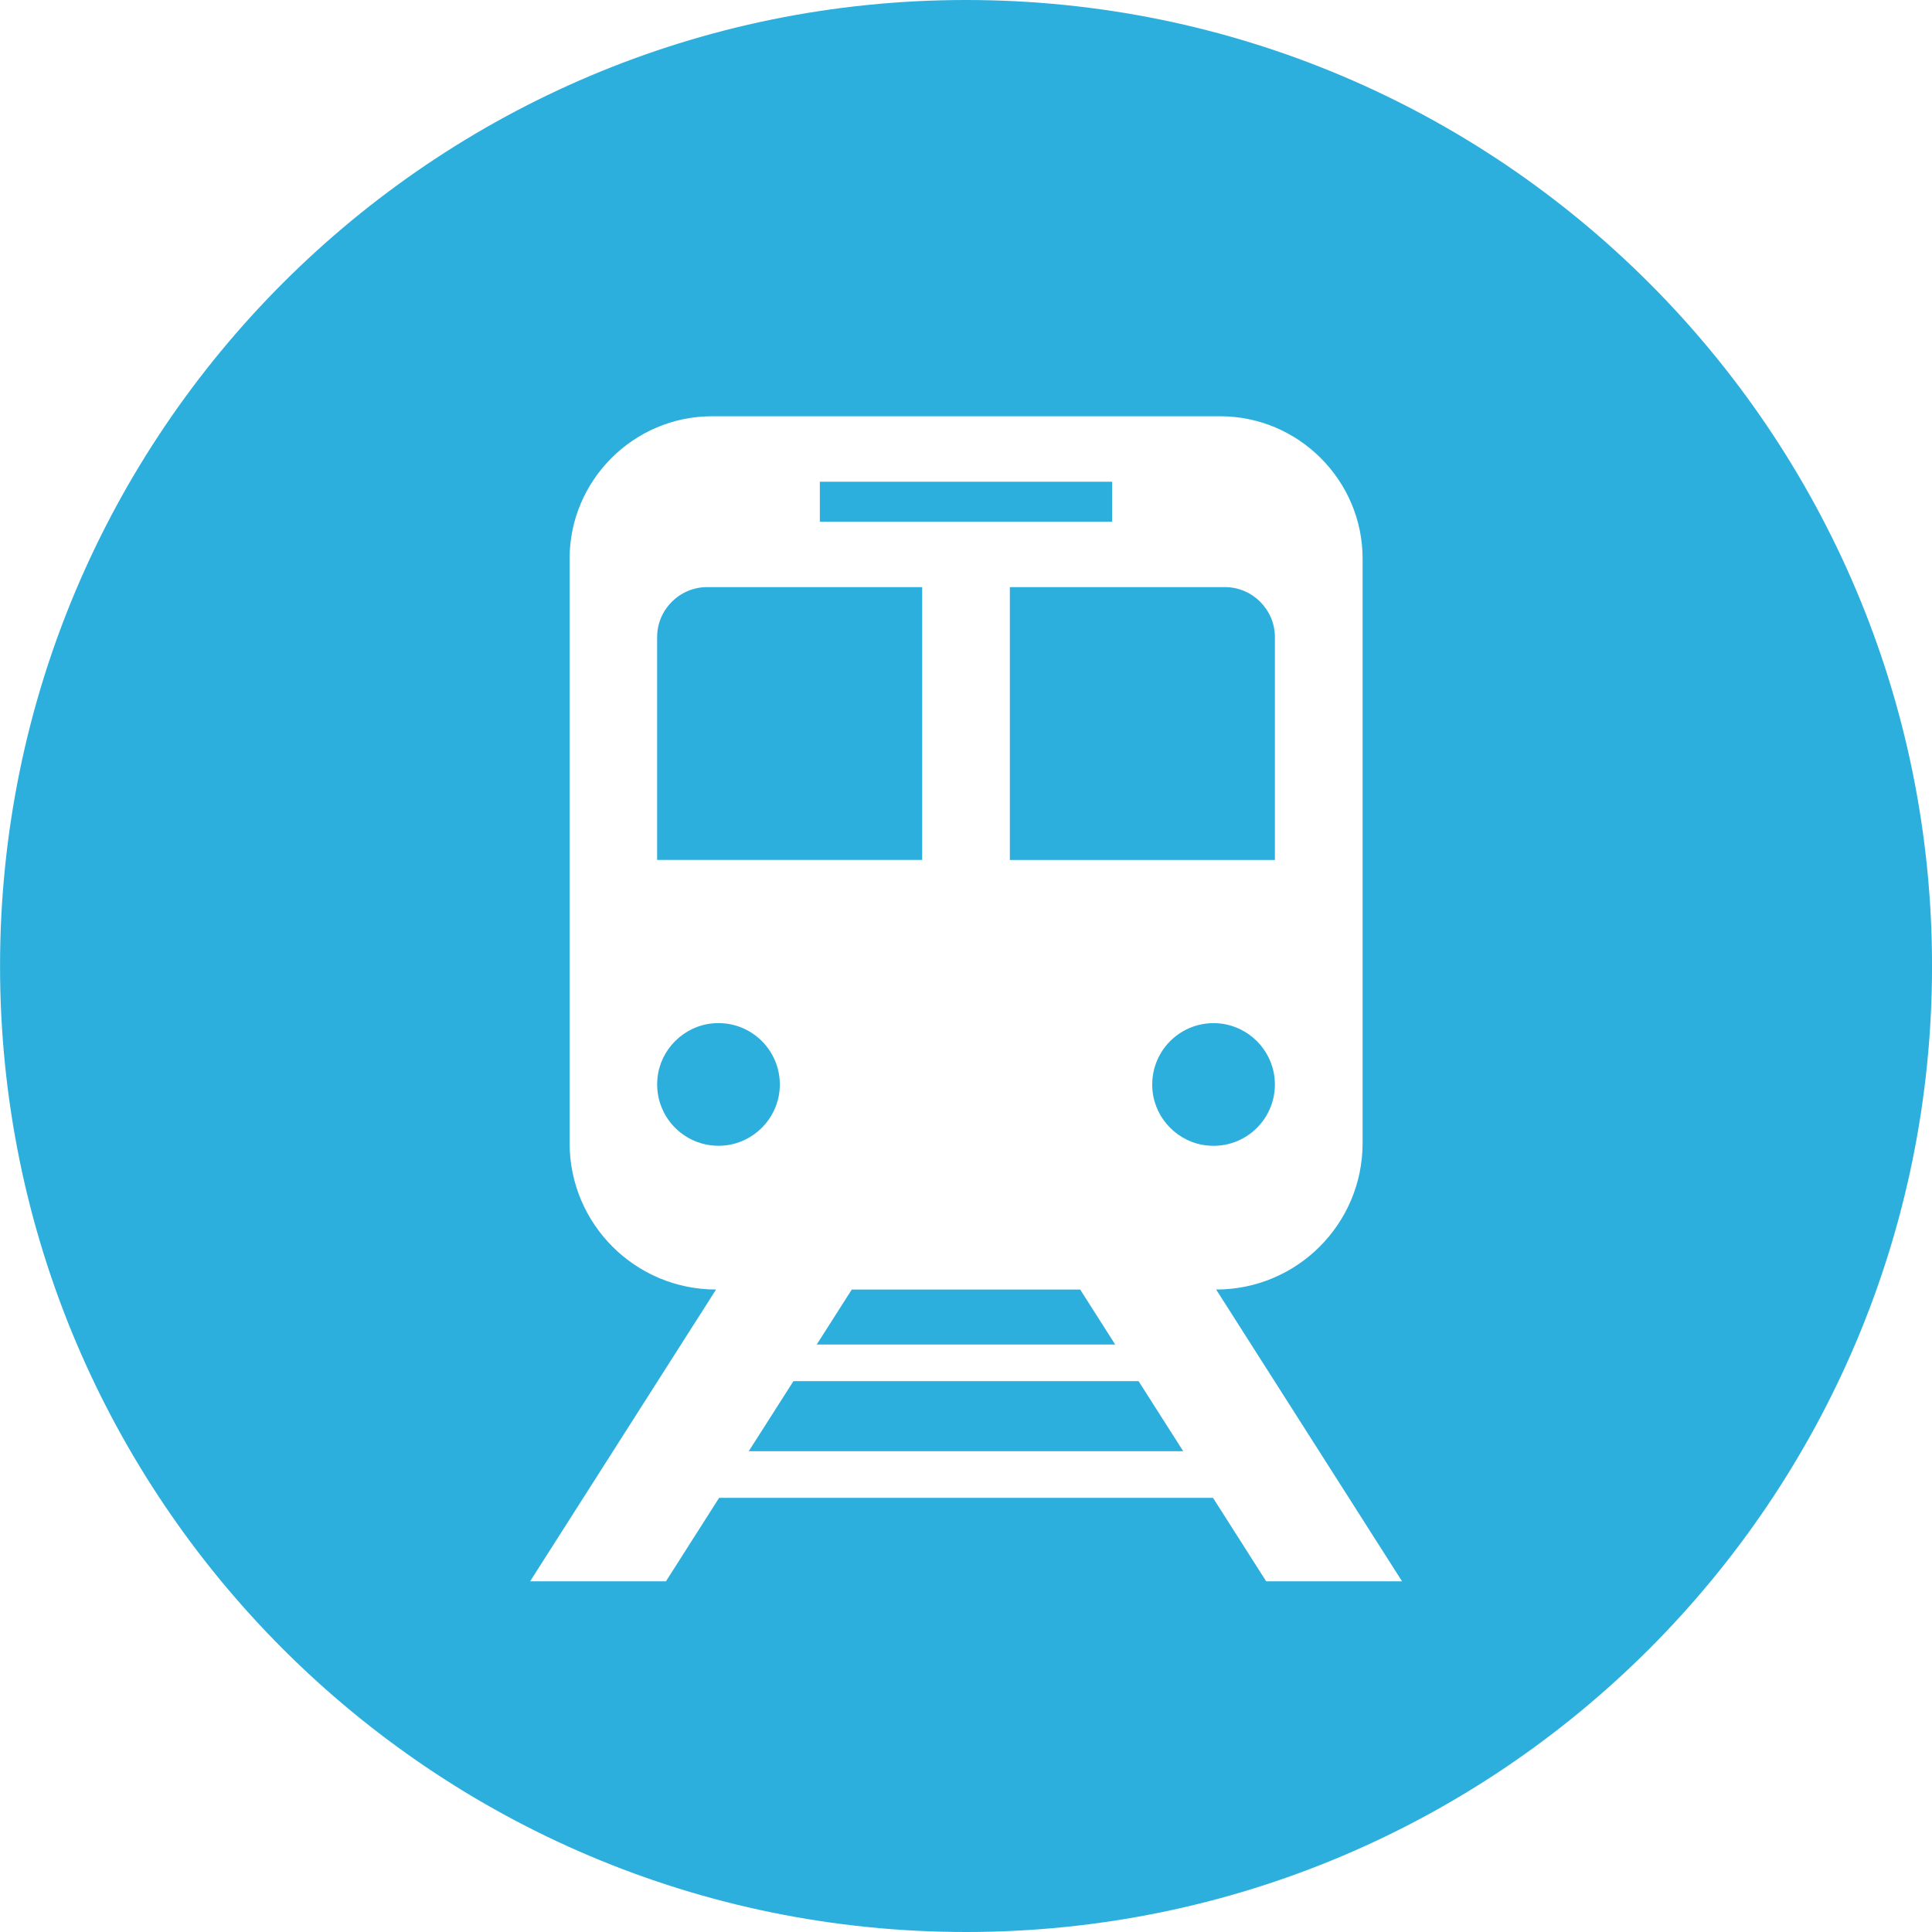
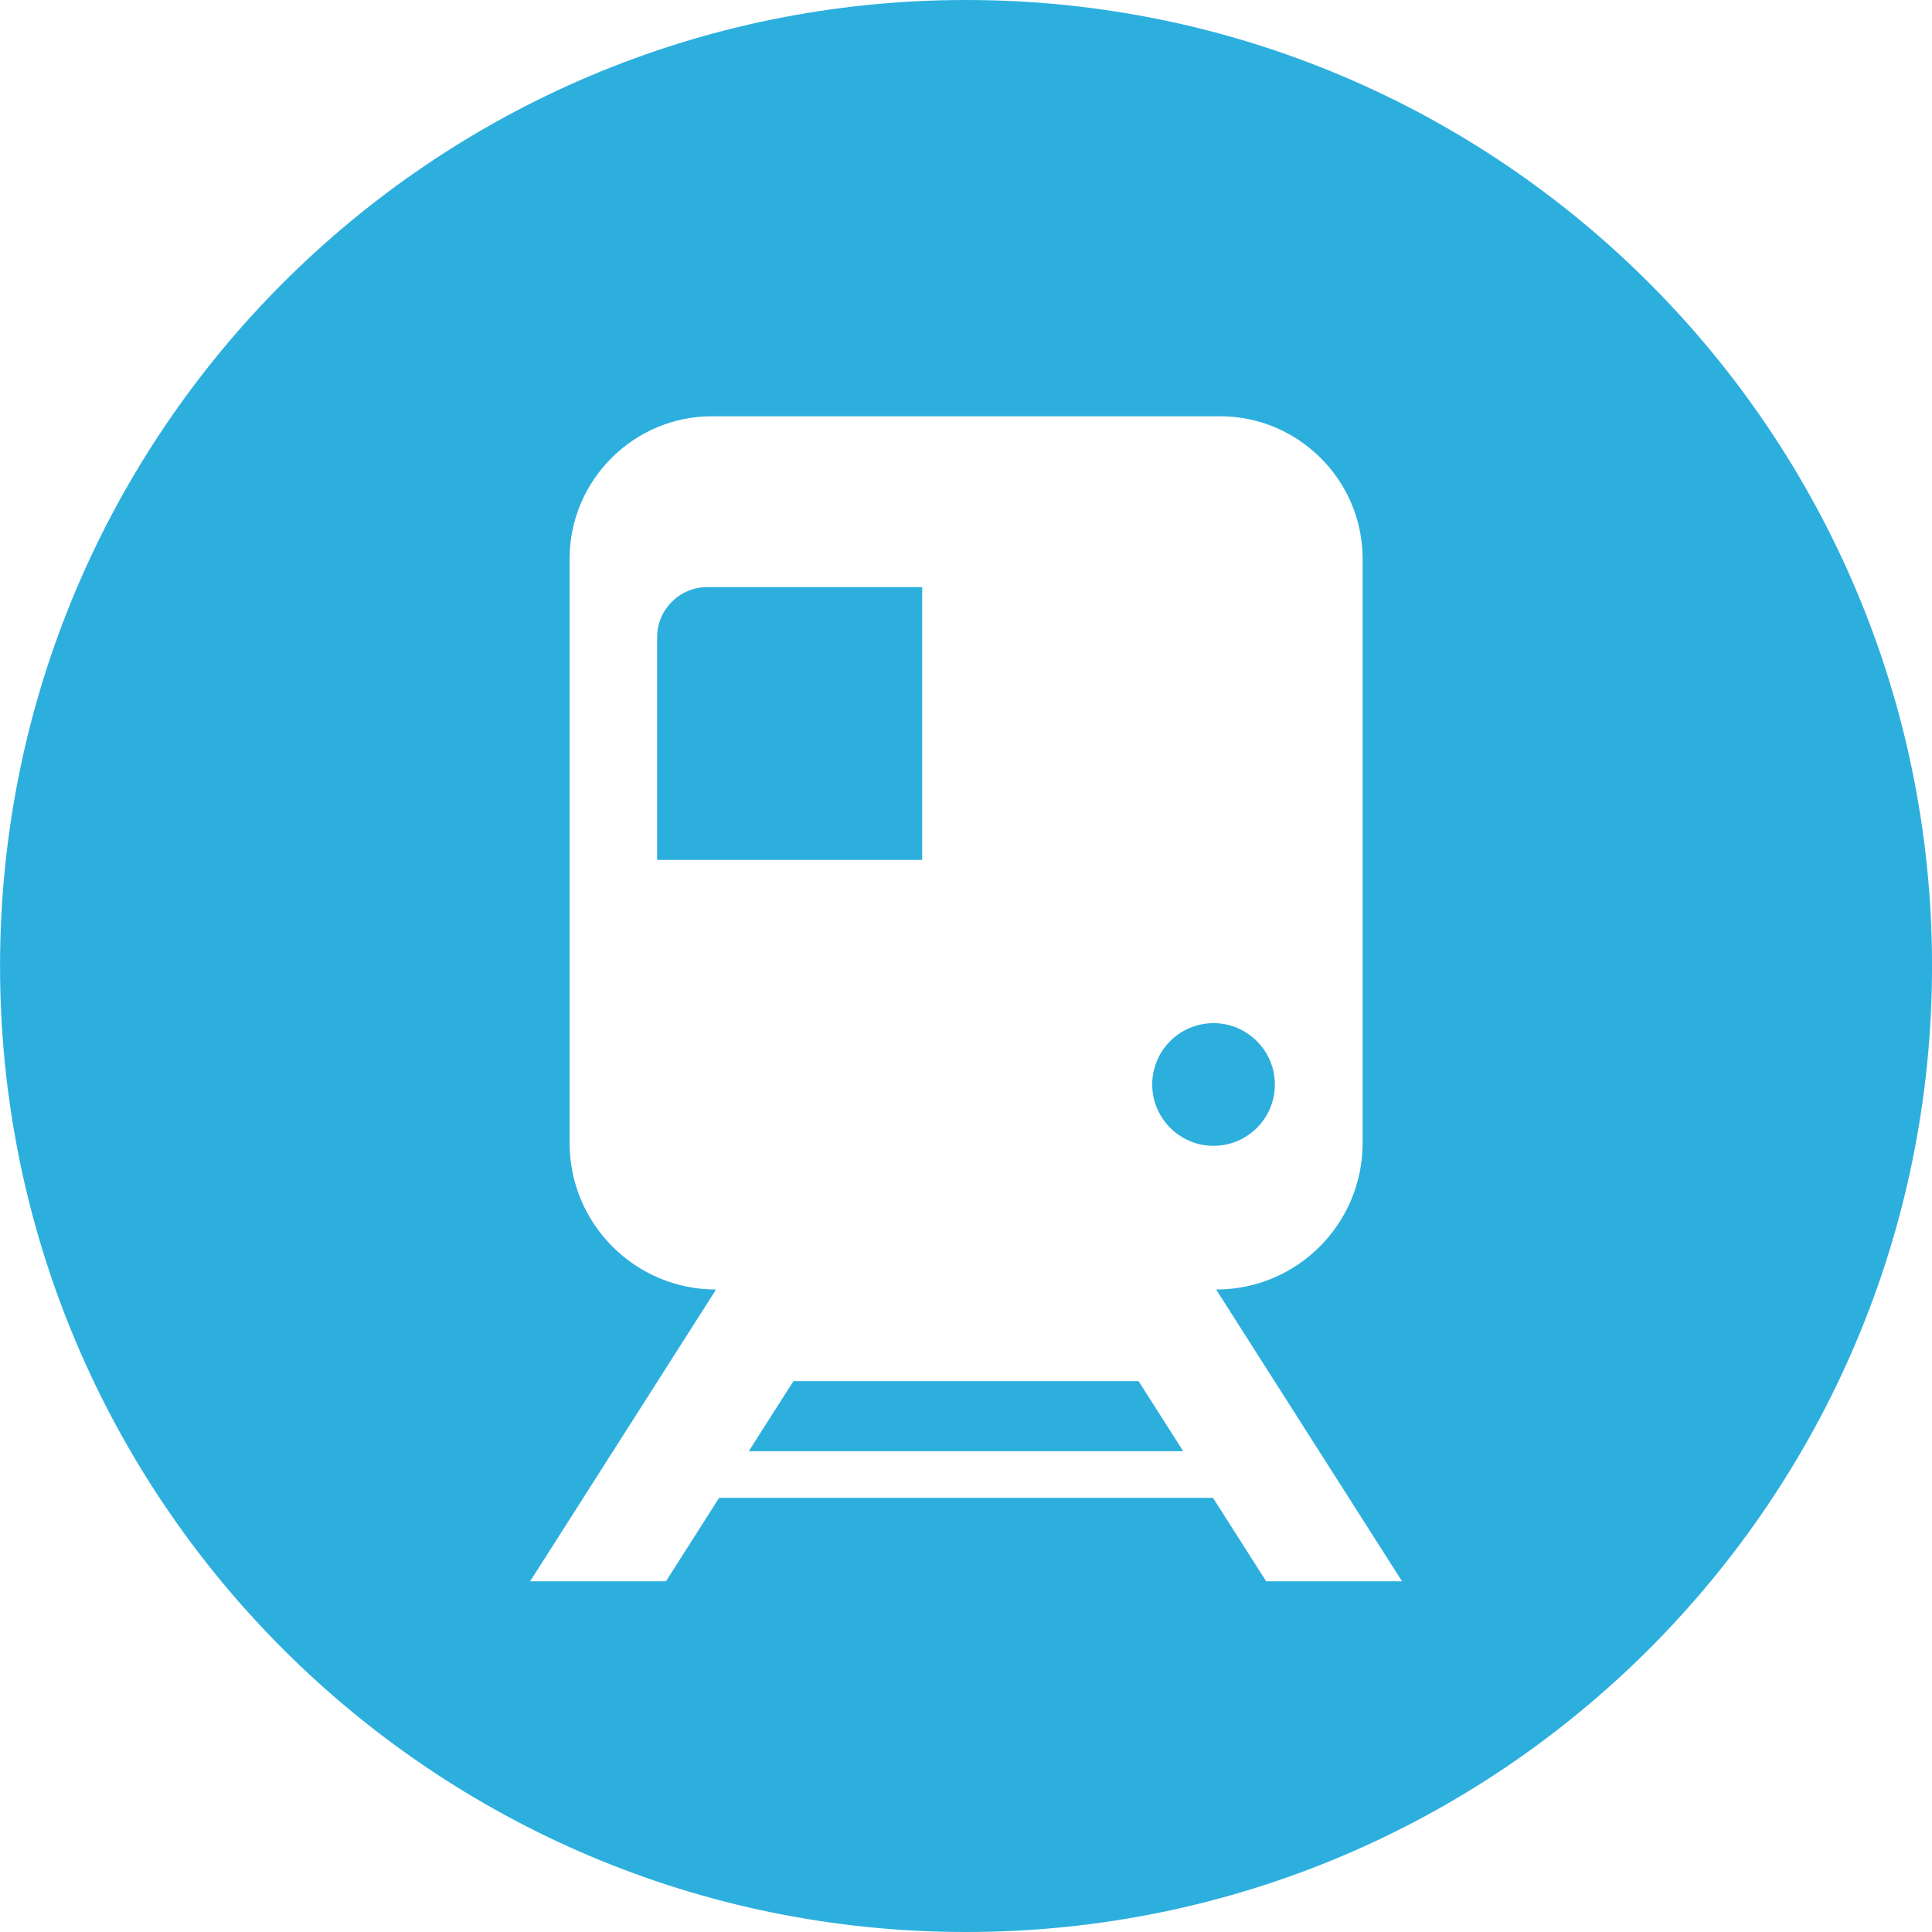
<svg xmlns="http://www.w3.org/2000/svg" width="46" height="46" viewBox="0 0 46 46" fill="none">
  <g clip-path="url(#clip0_240_1354)">
-     <path d="M18.56 25.969C18.651 25.045 17.882 24.276 16.958 24.367C16.274 24.435 15.721 24.987 15.654 25.671C15.563 26.595 16.332 27.364 17.256 27.273C17.94 27.206 18.492 26.653 18.56 25.969Z" fill="#2DAFDE" />
    <path d="M21.957 13.979H16.836C16.182 13.979 15.646 14.514 15.646 15.168V20.474H21.957V13.979Z" fill="#2DAFDE" />
-     <path d="M26.479 11.47H19.52V12.421H26.479V11.47Z" fill="#2DAFDE" />
-     <path d="M24.044 20.475H30.355V15.169C30.355 14.515 29.819 13.979 29.165 13.979H24.044V20.475Z" fill="#2DAFDE" />
-     <path d="M19.446 32.012H26.552L25.719 30.704H20.28L19.446 32.012Z" fill="#2DAFDE" />
    <path d="M23.001 0C10.299 0 0.001 10.298 0.001 23C0.001 35.702 10.299 46 23.001 46C35.703 46 46.001 35.702 46.001 23C46.001 10.298 35.703 0 23.001 0ZM30.147 37.65L28.881 35.663H17.122L15.856 37.65H12.622L17.049 30.703C15.123 30.703 13.562 29.142 13.562 27.216V13.302C13.562 11.437 15.087 9.911 16.952 9.911H29.052C30.917 9.911 32.443 11.437 32.443 13.302V27.216C32.443 29.142 30.881 30.703 28.956 30.703L33.382 37.65H30.148H30.147Z" fill="#2DAFDE" />
    <path d="M18.891 32.885L17.827 34.553H28.172L27.109 32.885H18.891Z" fill="#2DAFDE" />
    <path d="M30.347 25.672C30.279 24.988 29.727 24.436 29.043 24.368C28.119 24.277 27.35 25.046 27.441 25.97C27.508 26.654 28.061 27.207 28.745 27.274C29.669 27.366 30.439 26.596 30.347 25.672Z" fill="#2DAFDE" />
  </g>
  <defs>
    <clipPath id="clip0_240_1354">
      <rect width="46" height="46" fill="white" />
    </clipPath>
  </defs>
</svg>